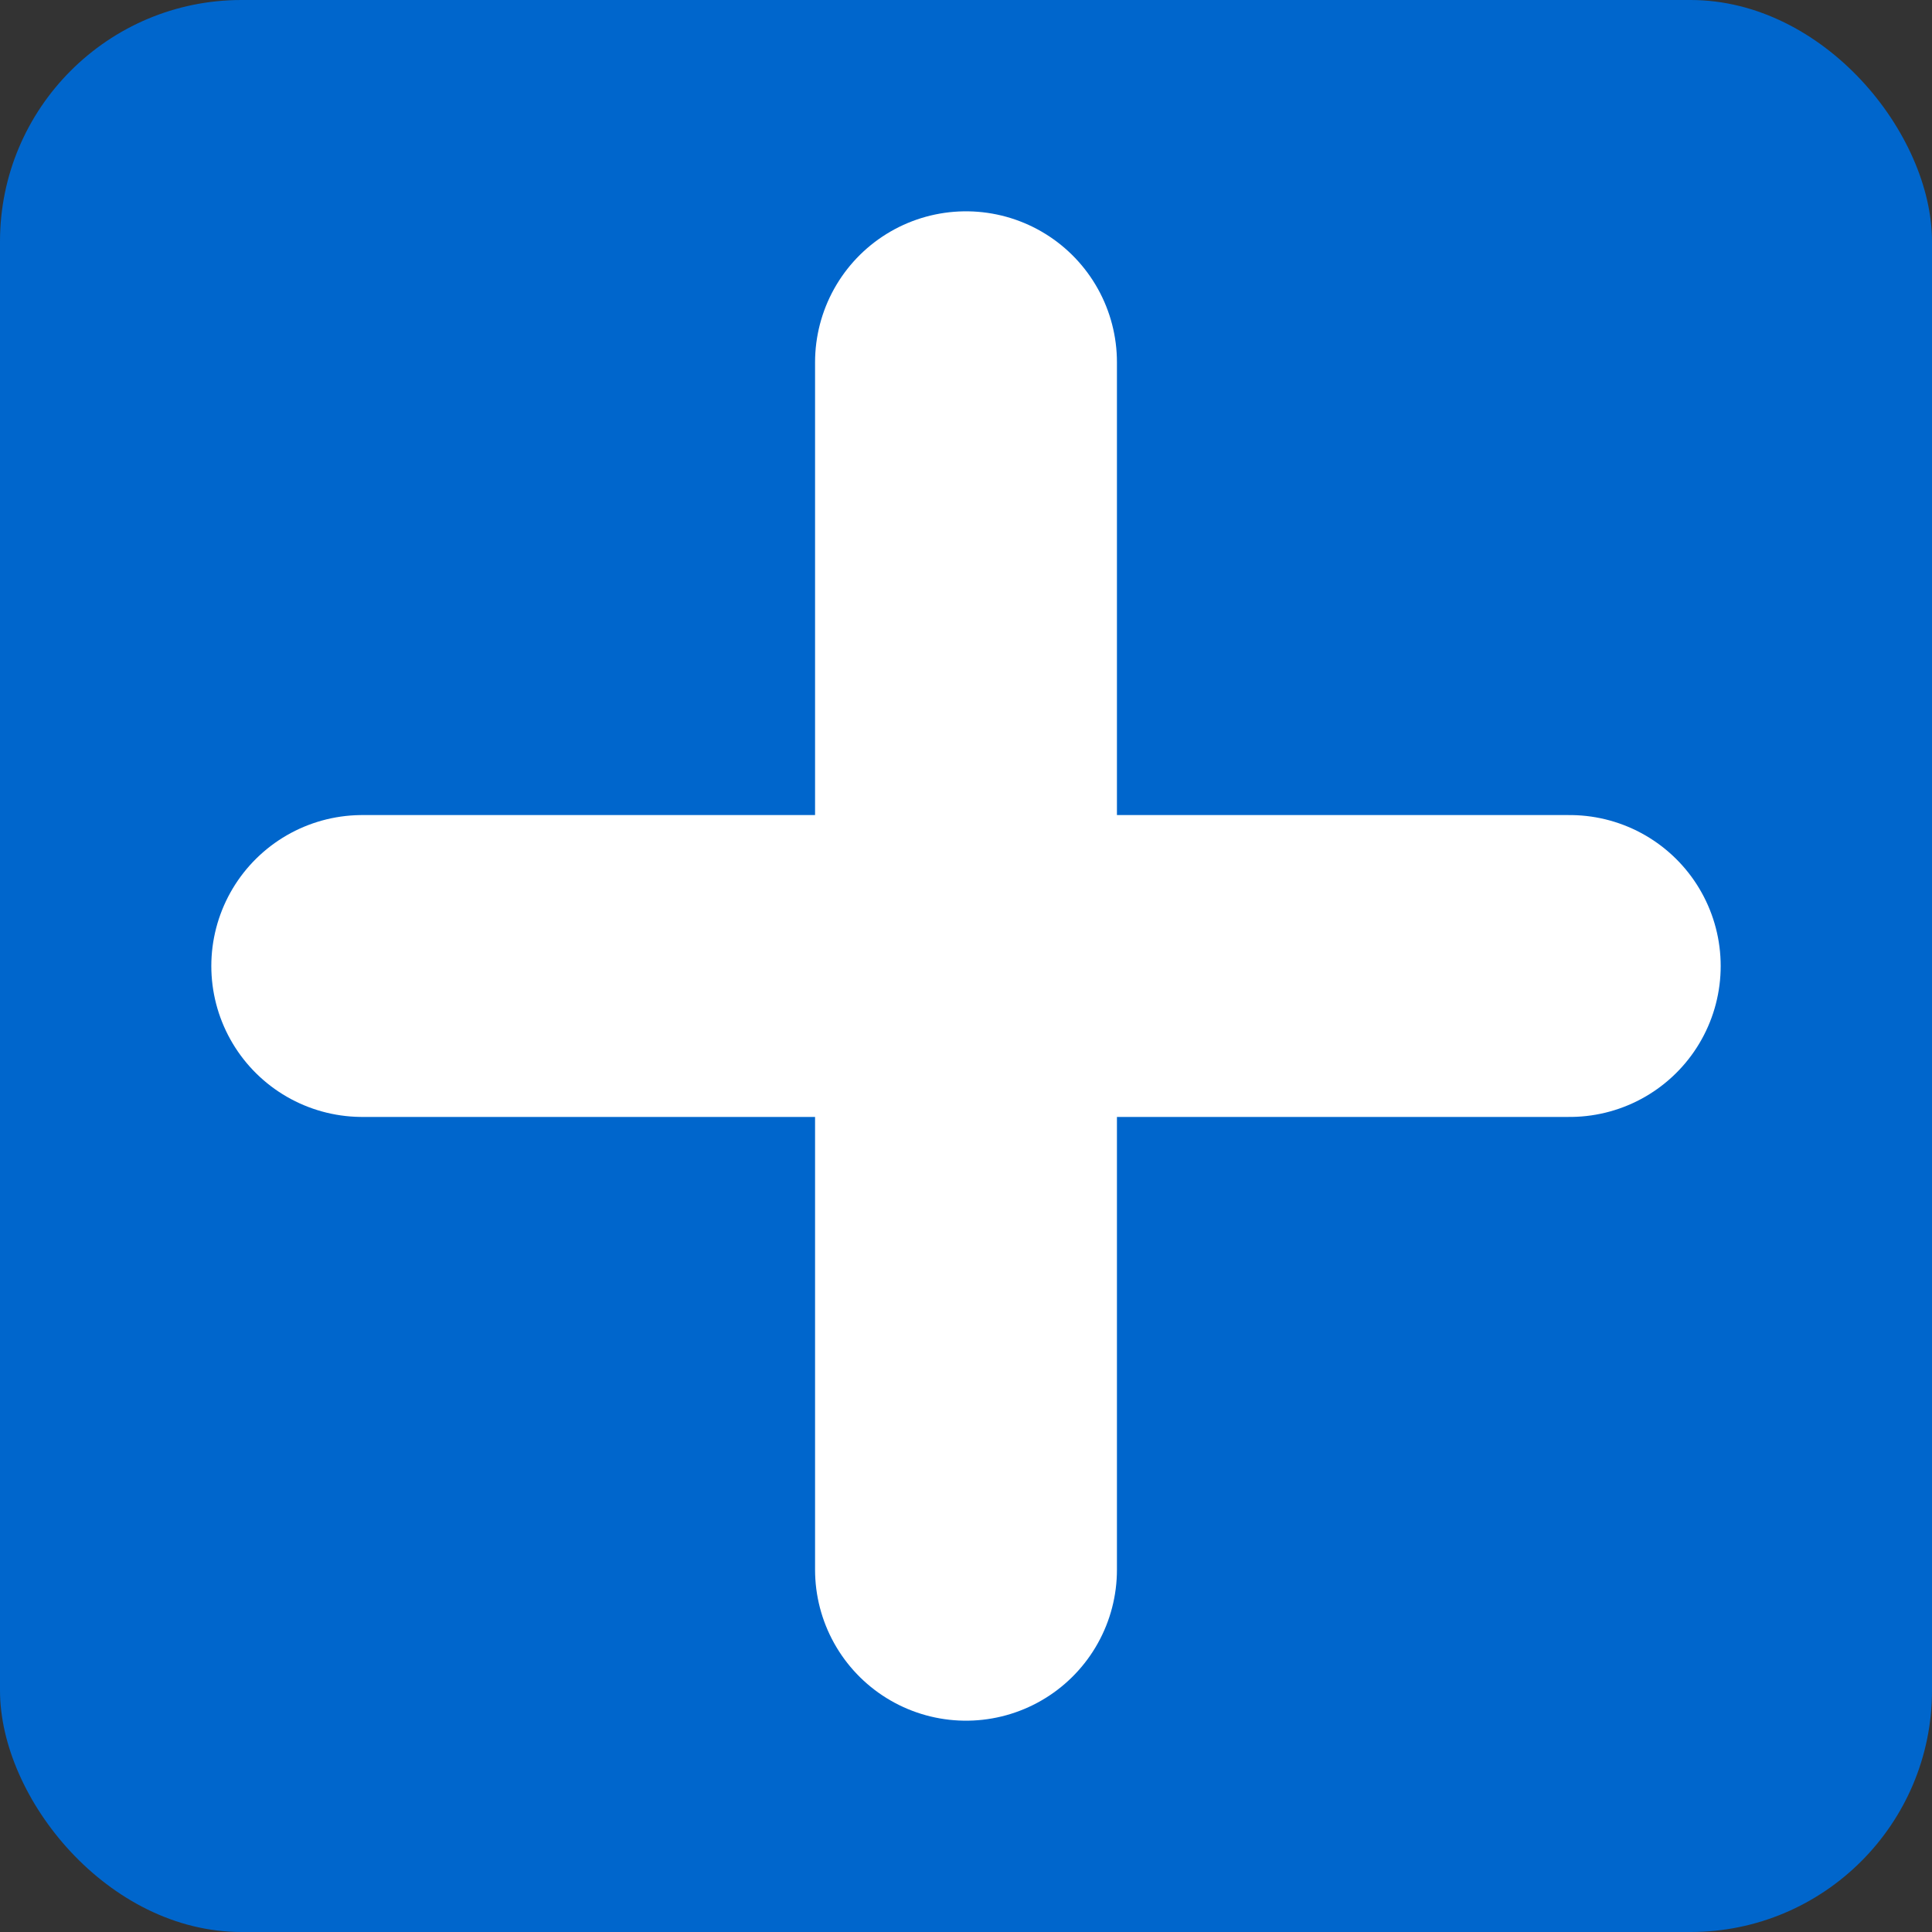
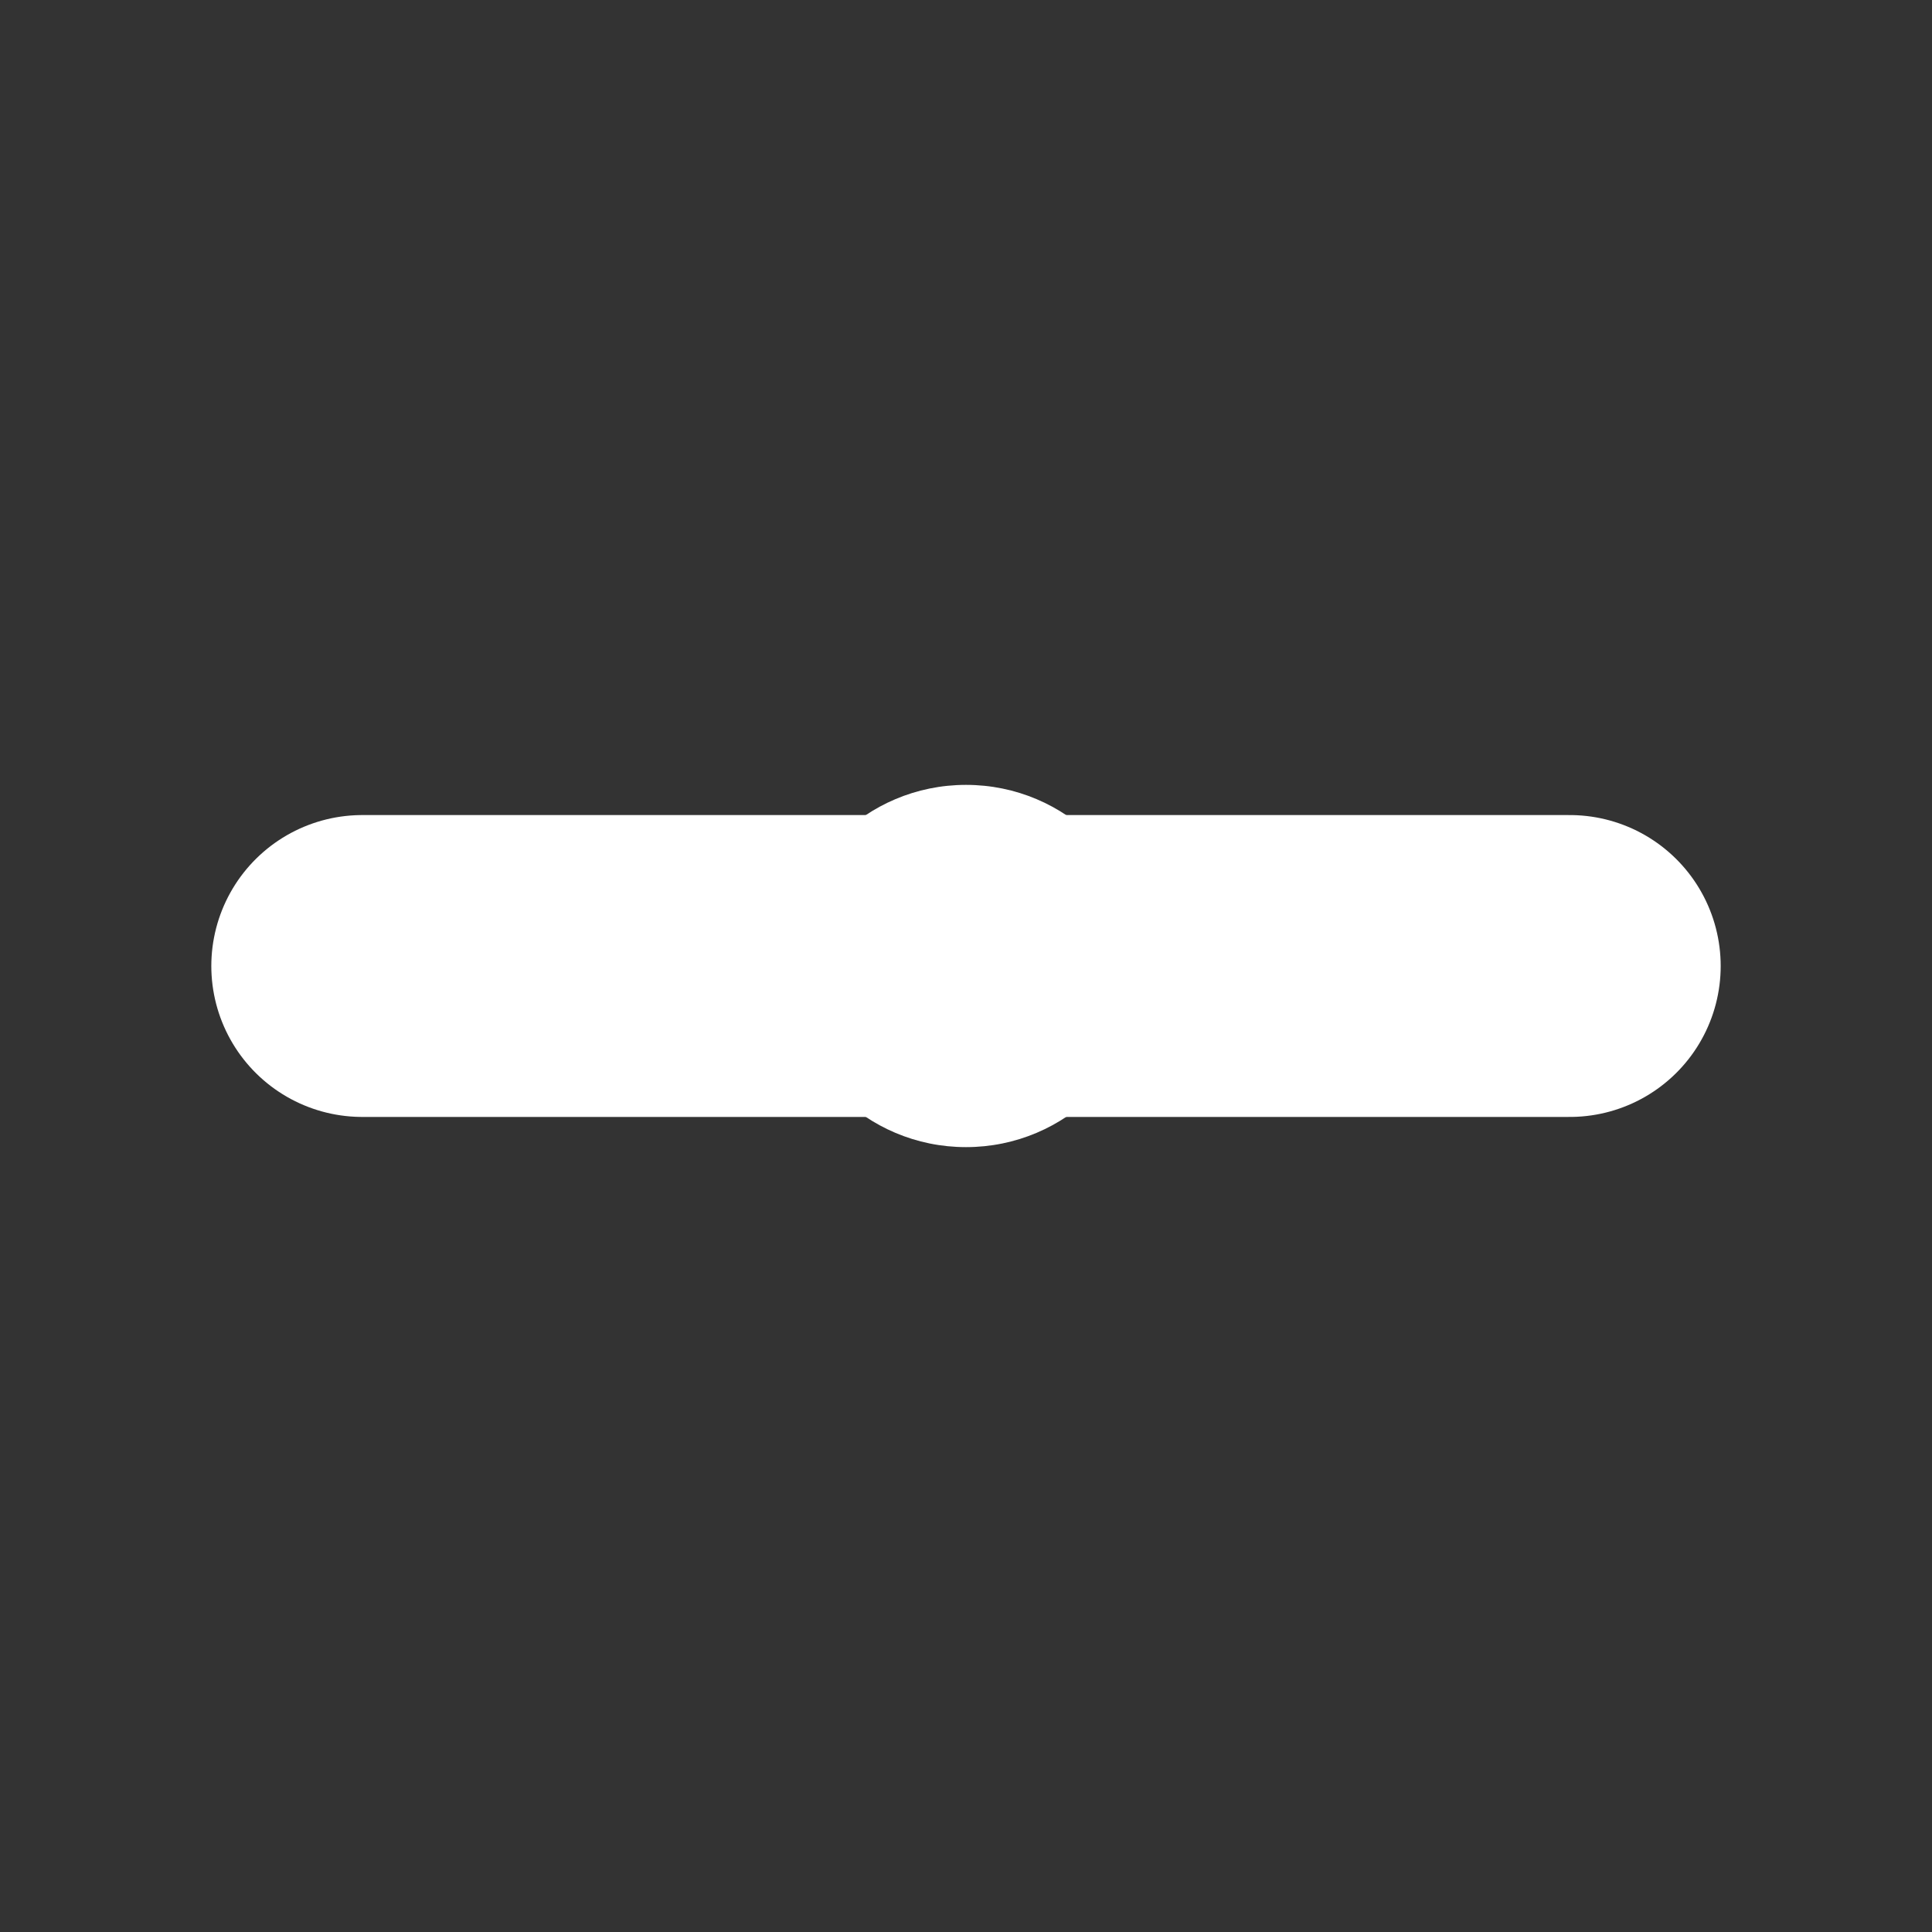
<svg xmlns="http://www.w3.org/2000/svg" viewBox="0 0 256 256">
  <rect x="0" y="0" width="256" height="256" fill="#333333" stroke="none" />
-   <rect width="256" height="256" fill="#0066CC" rx="32" />
-   <path d="M128 48 L128 208 M48 128 L208 128" stroke="#FFFFFF" stroke-width="40" stroke-linecap="round" />
+   <path d="M128 48 M48 128 L208 128" stroke="#FFFFFF" stroke-width="40" stroke-linecap="round" />
  <circle cx="128" cy="128" r="24" fill="#FFFFFF" />
</svg>